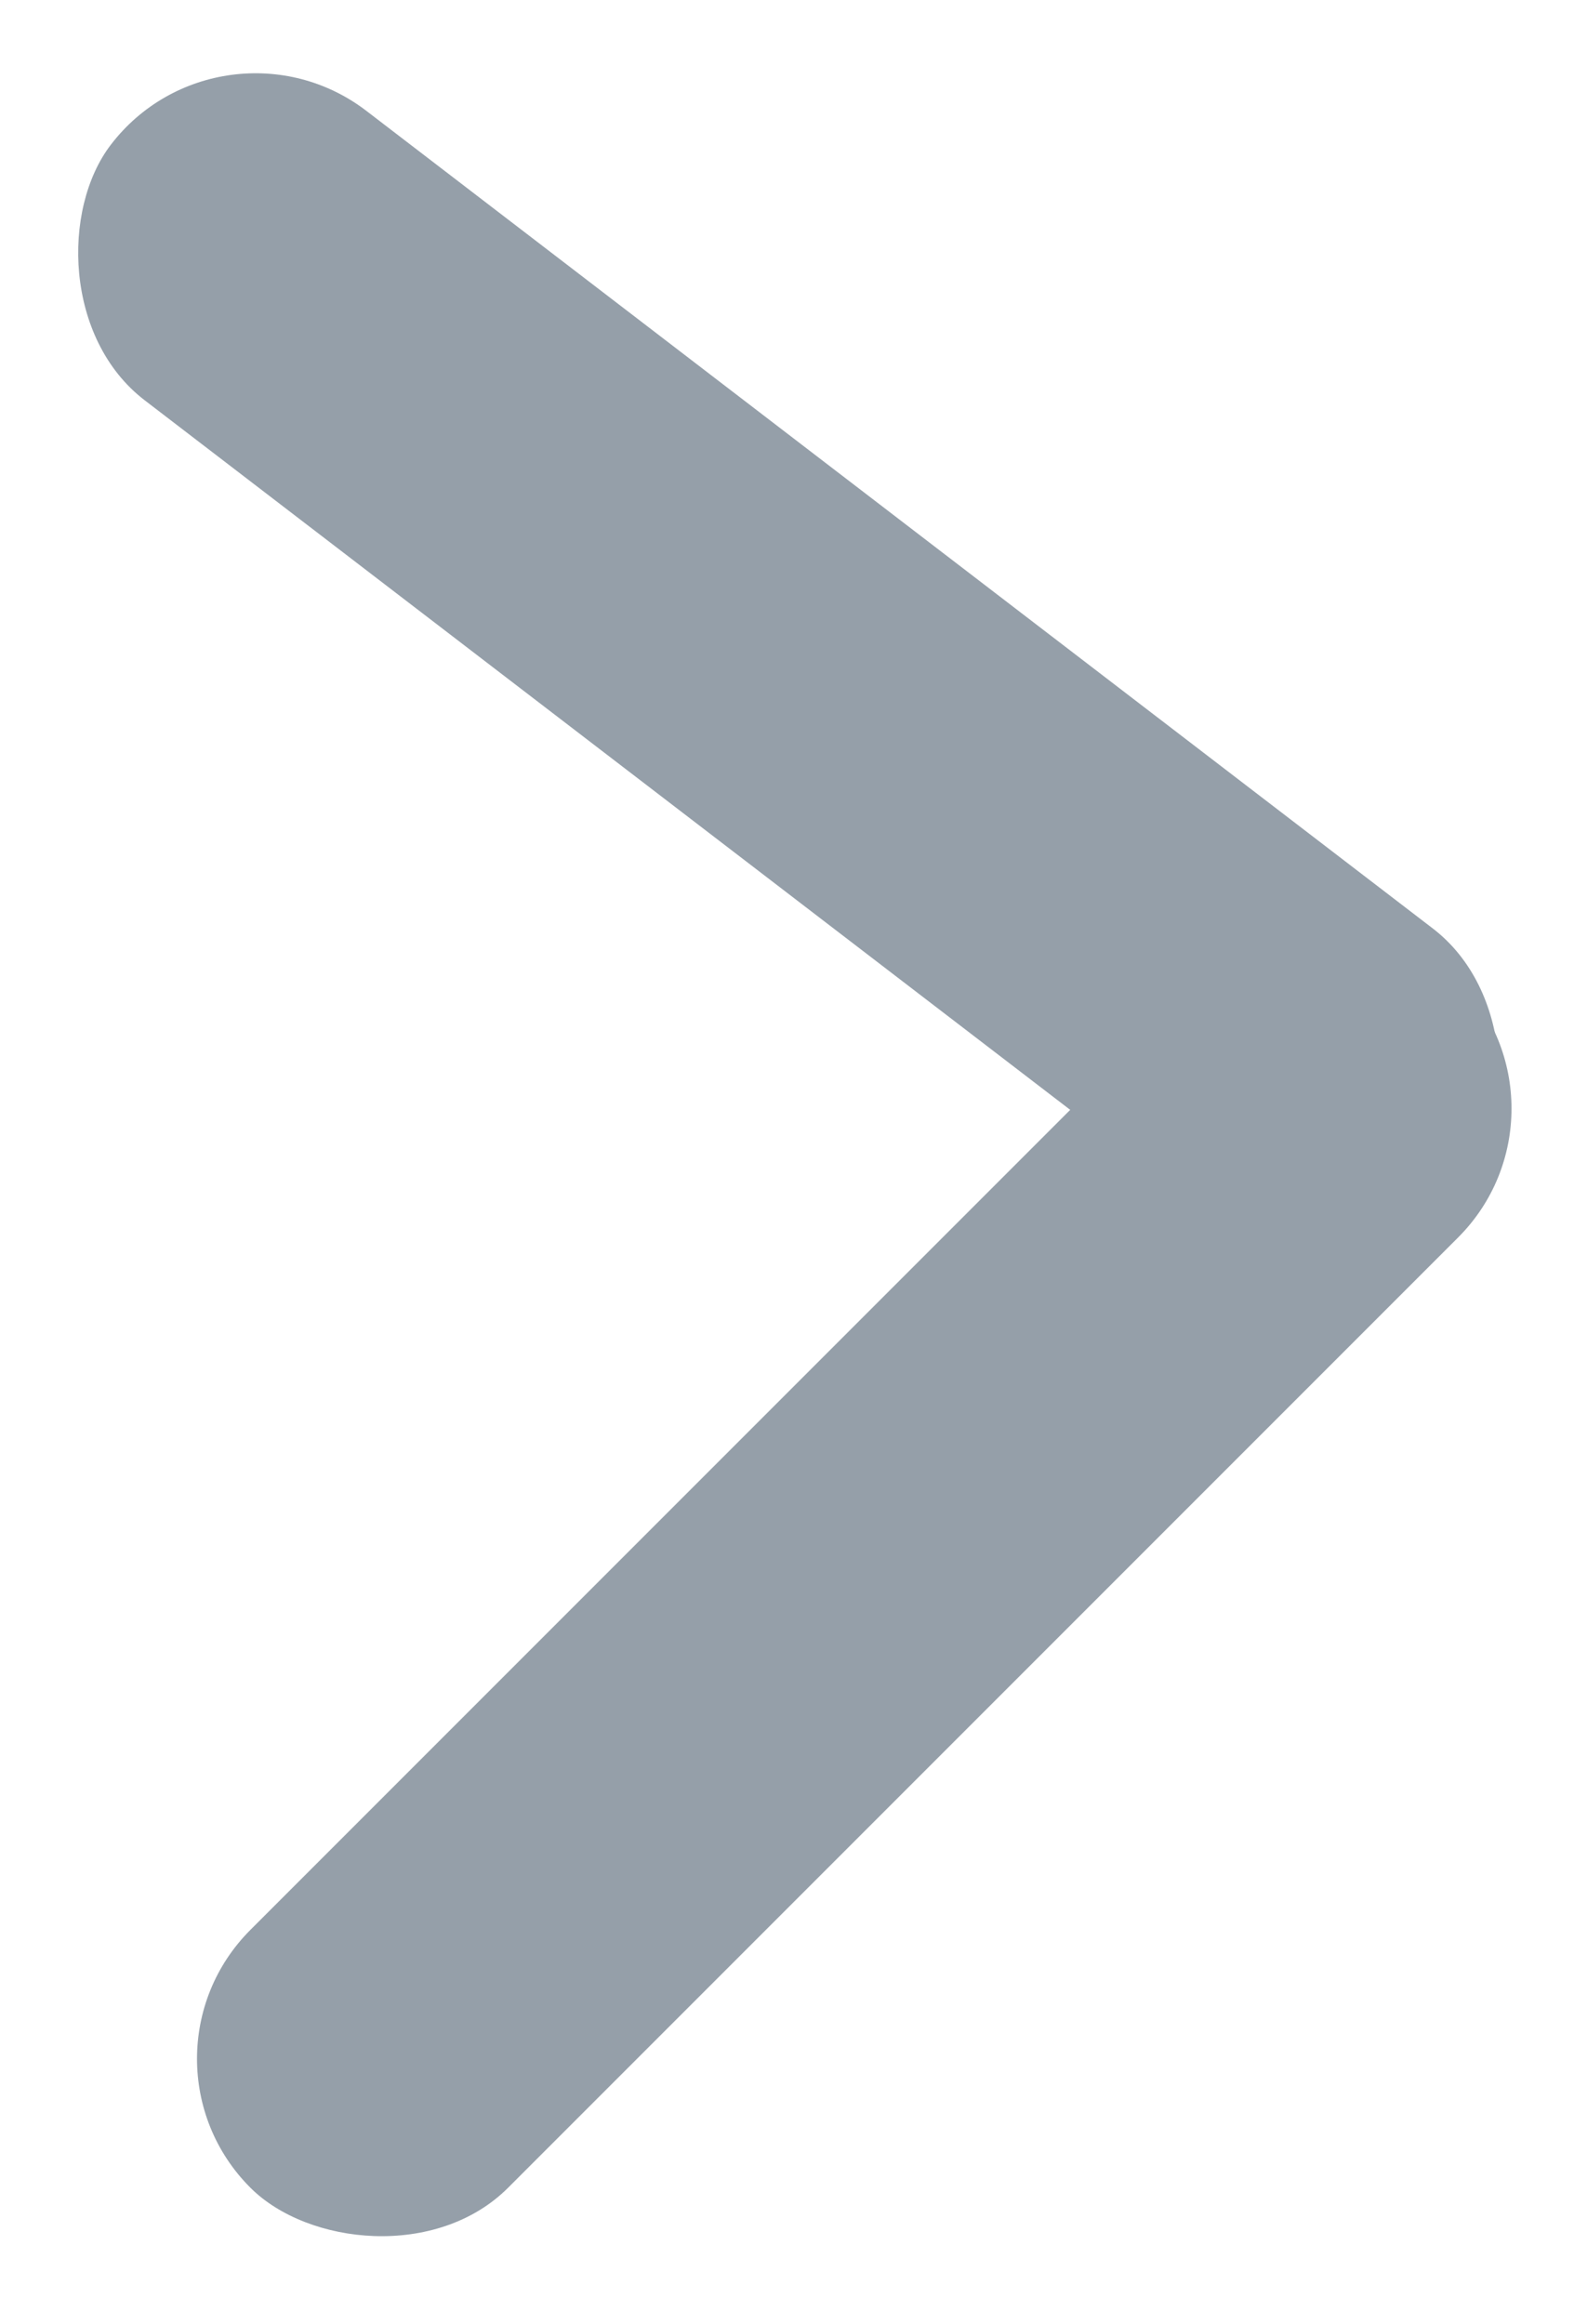
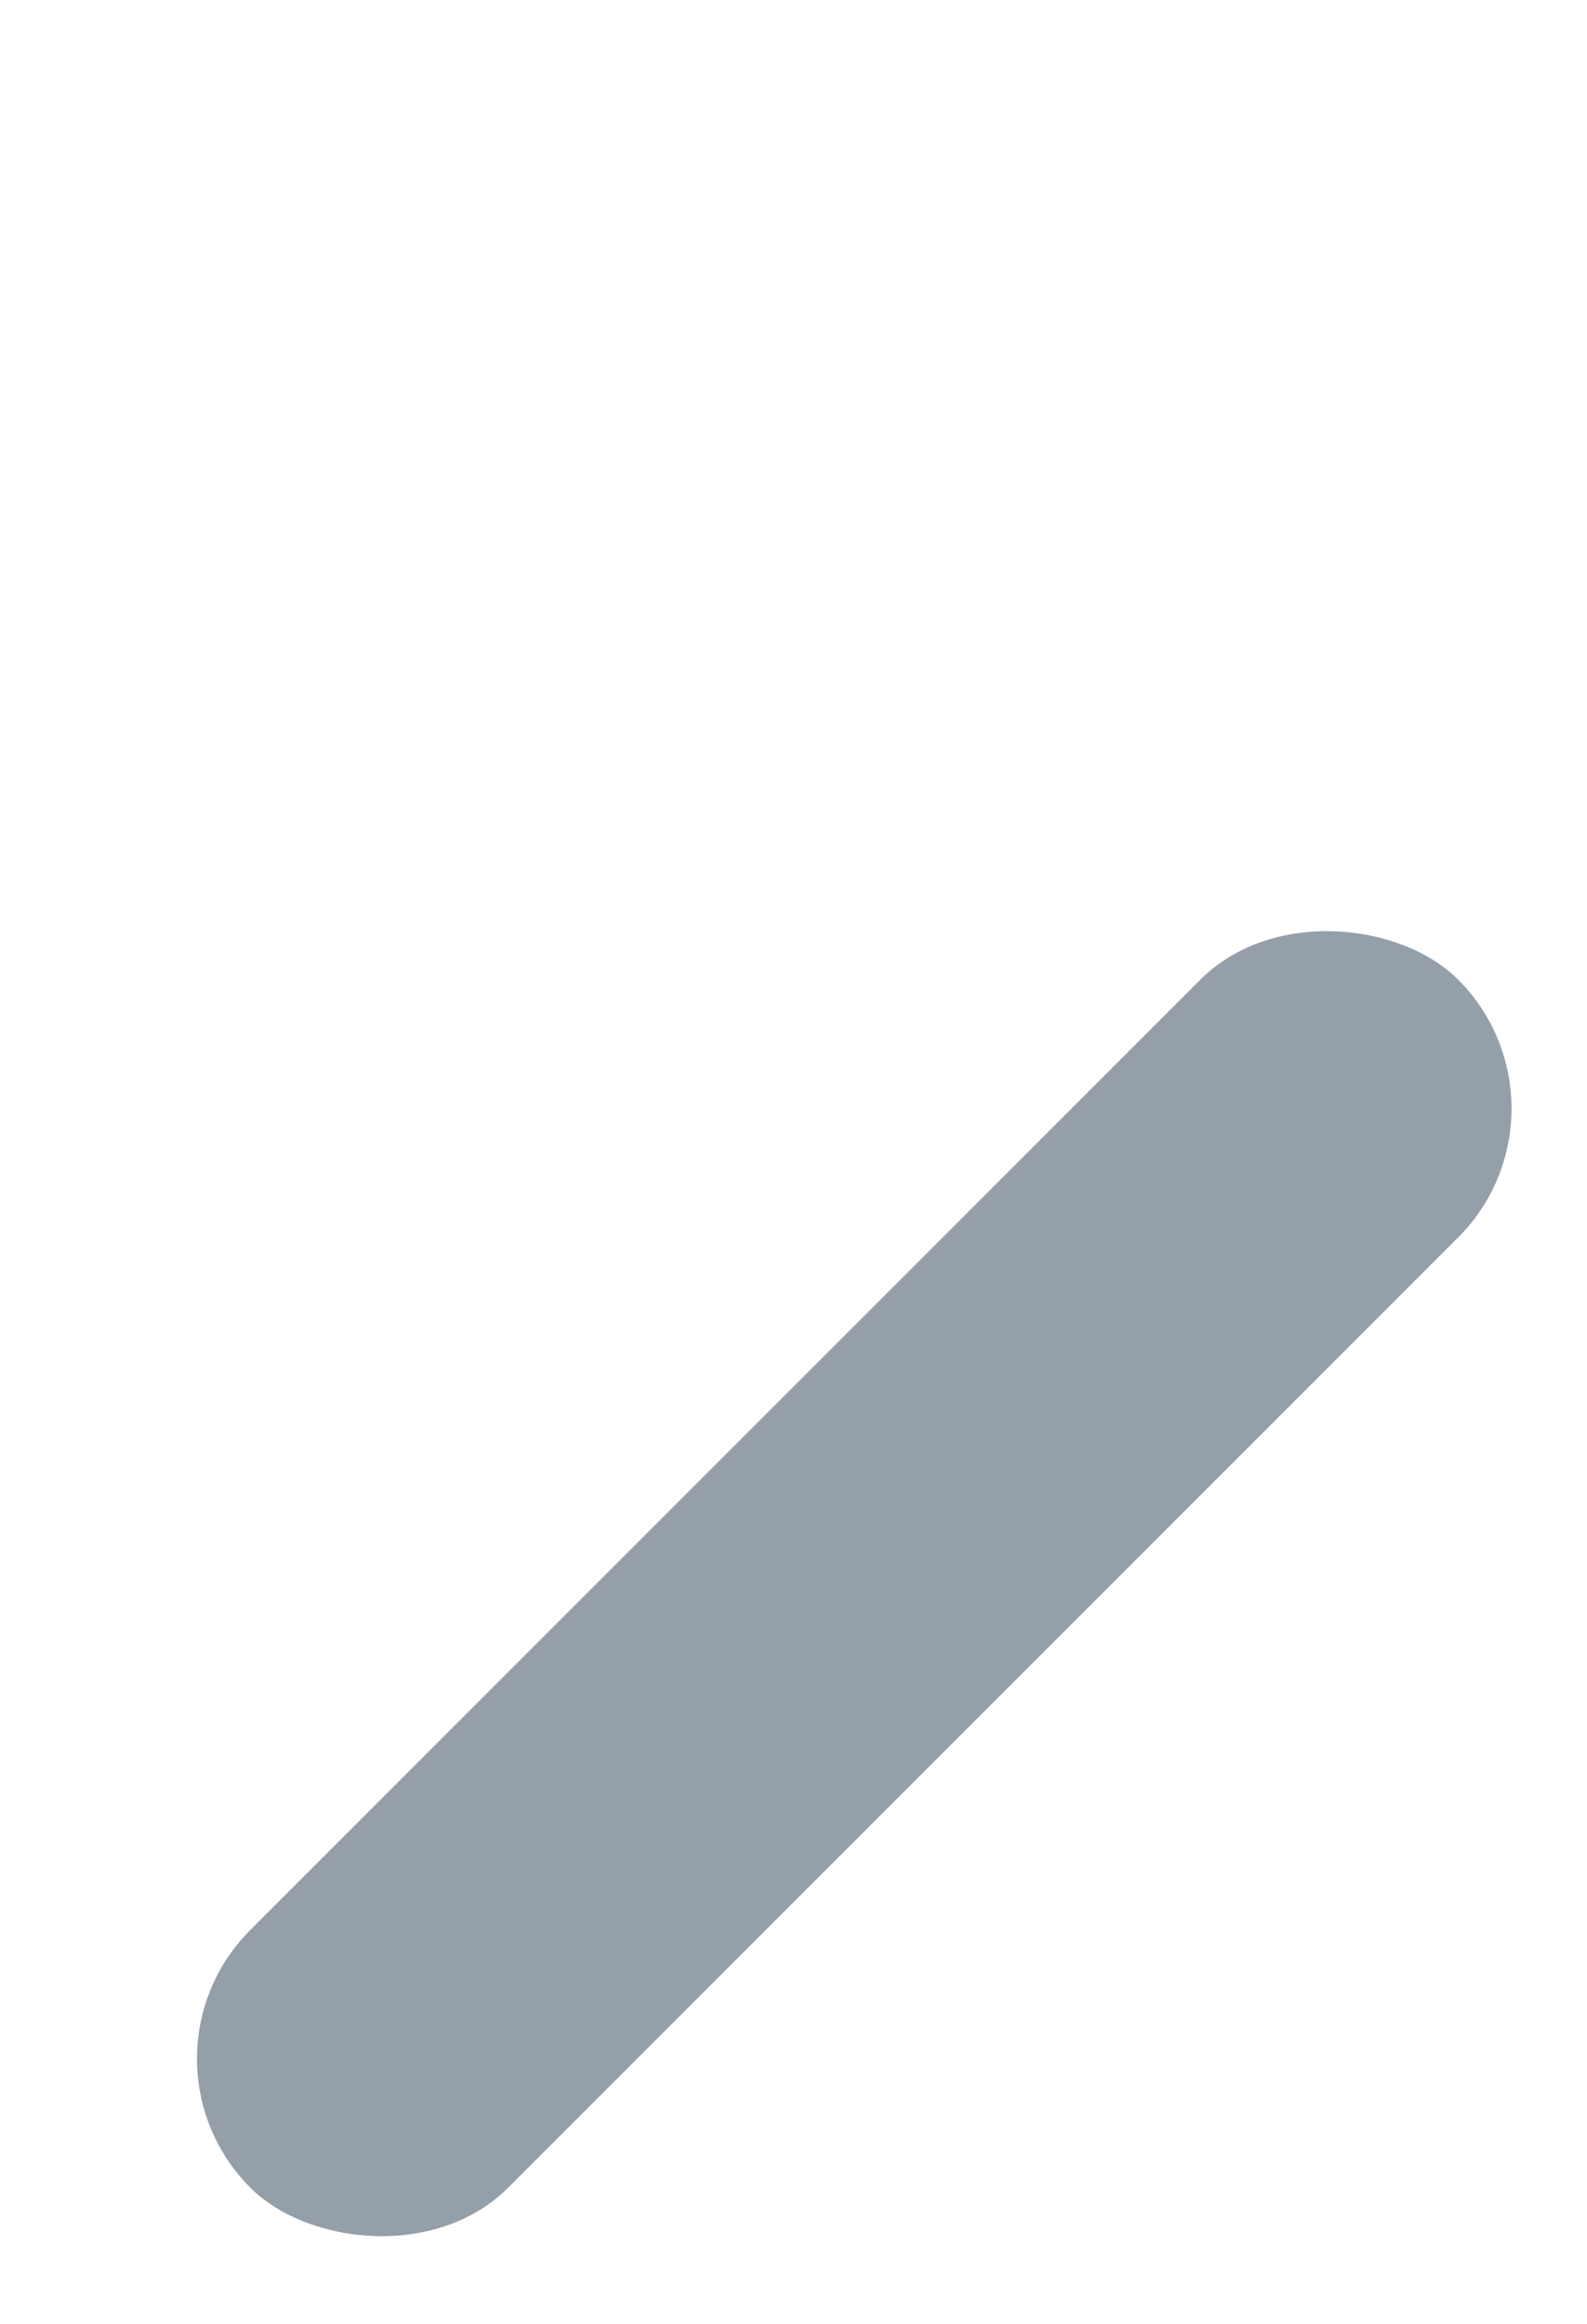
<svg xmlns="http://www.w3.org/2000/svg" width="97" height="142" viewBox="0 0 97 142" fill="none">
-   <rect x="82.858" y="81.189" width="104.396" height="22.279" rx="11.14" transform="rotate(-142.531 82.858 81.189)" fill="#959FA9" />
  <rect x="97" y="67.738" width="104.396" height="22.279" rx="11.14" transform="rotate(135 97 67.738)" fill="#959FA9" />
</svg>